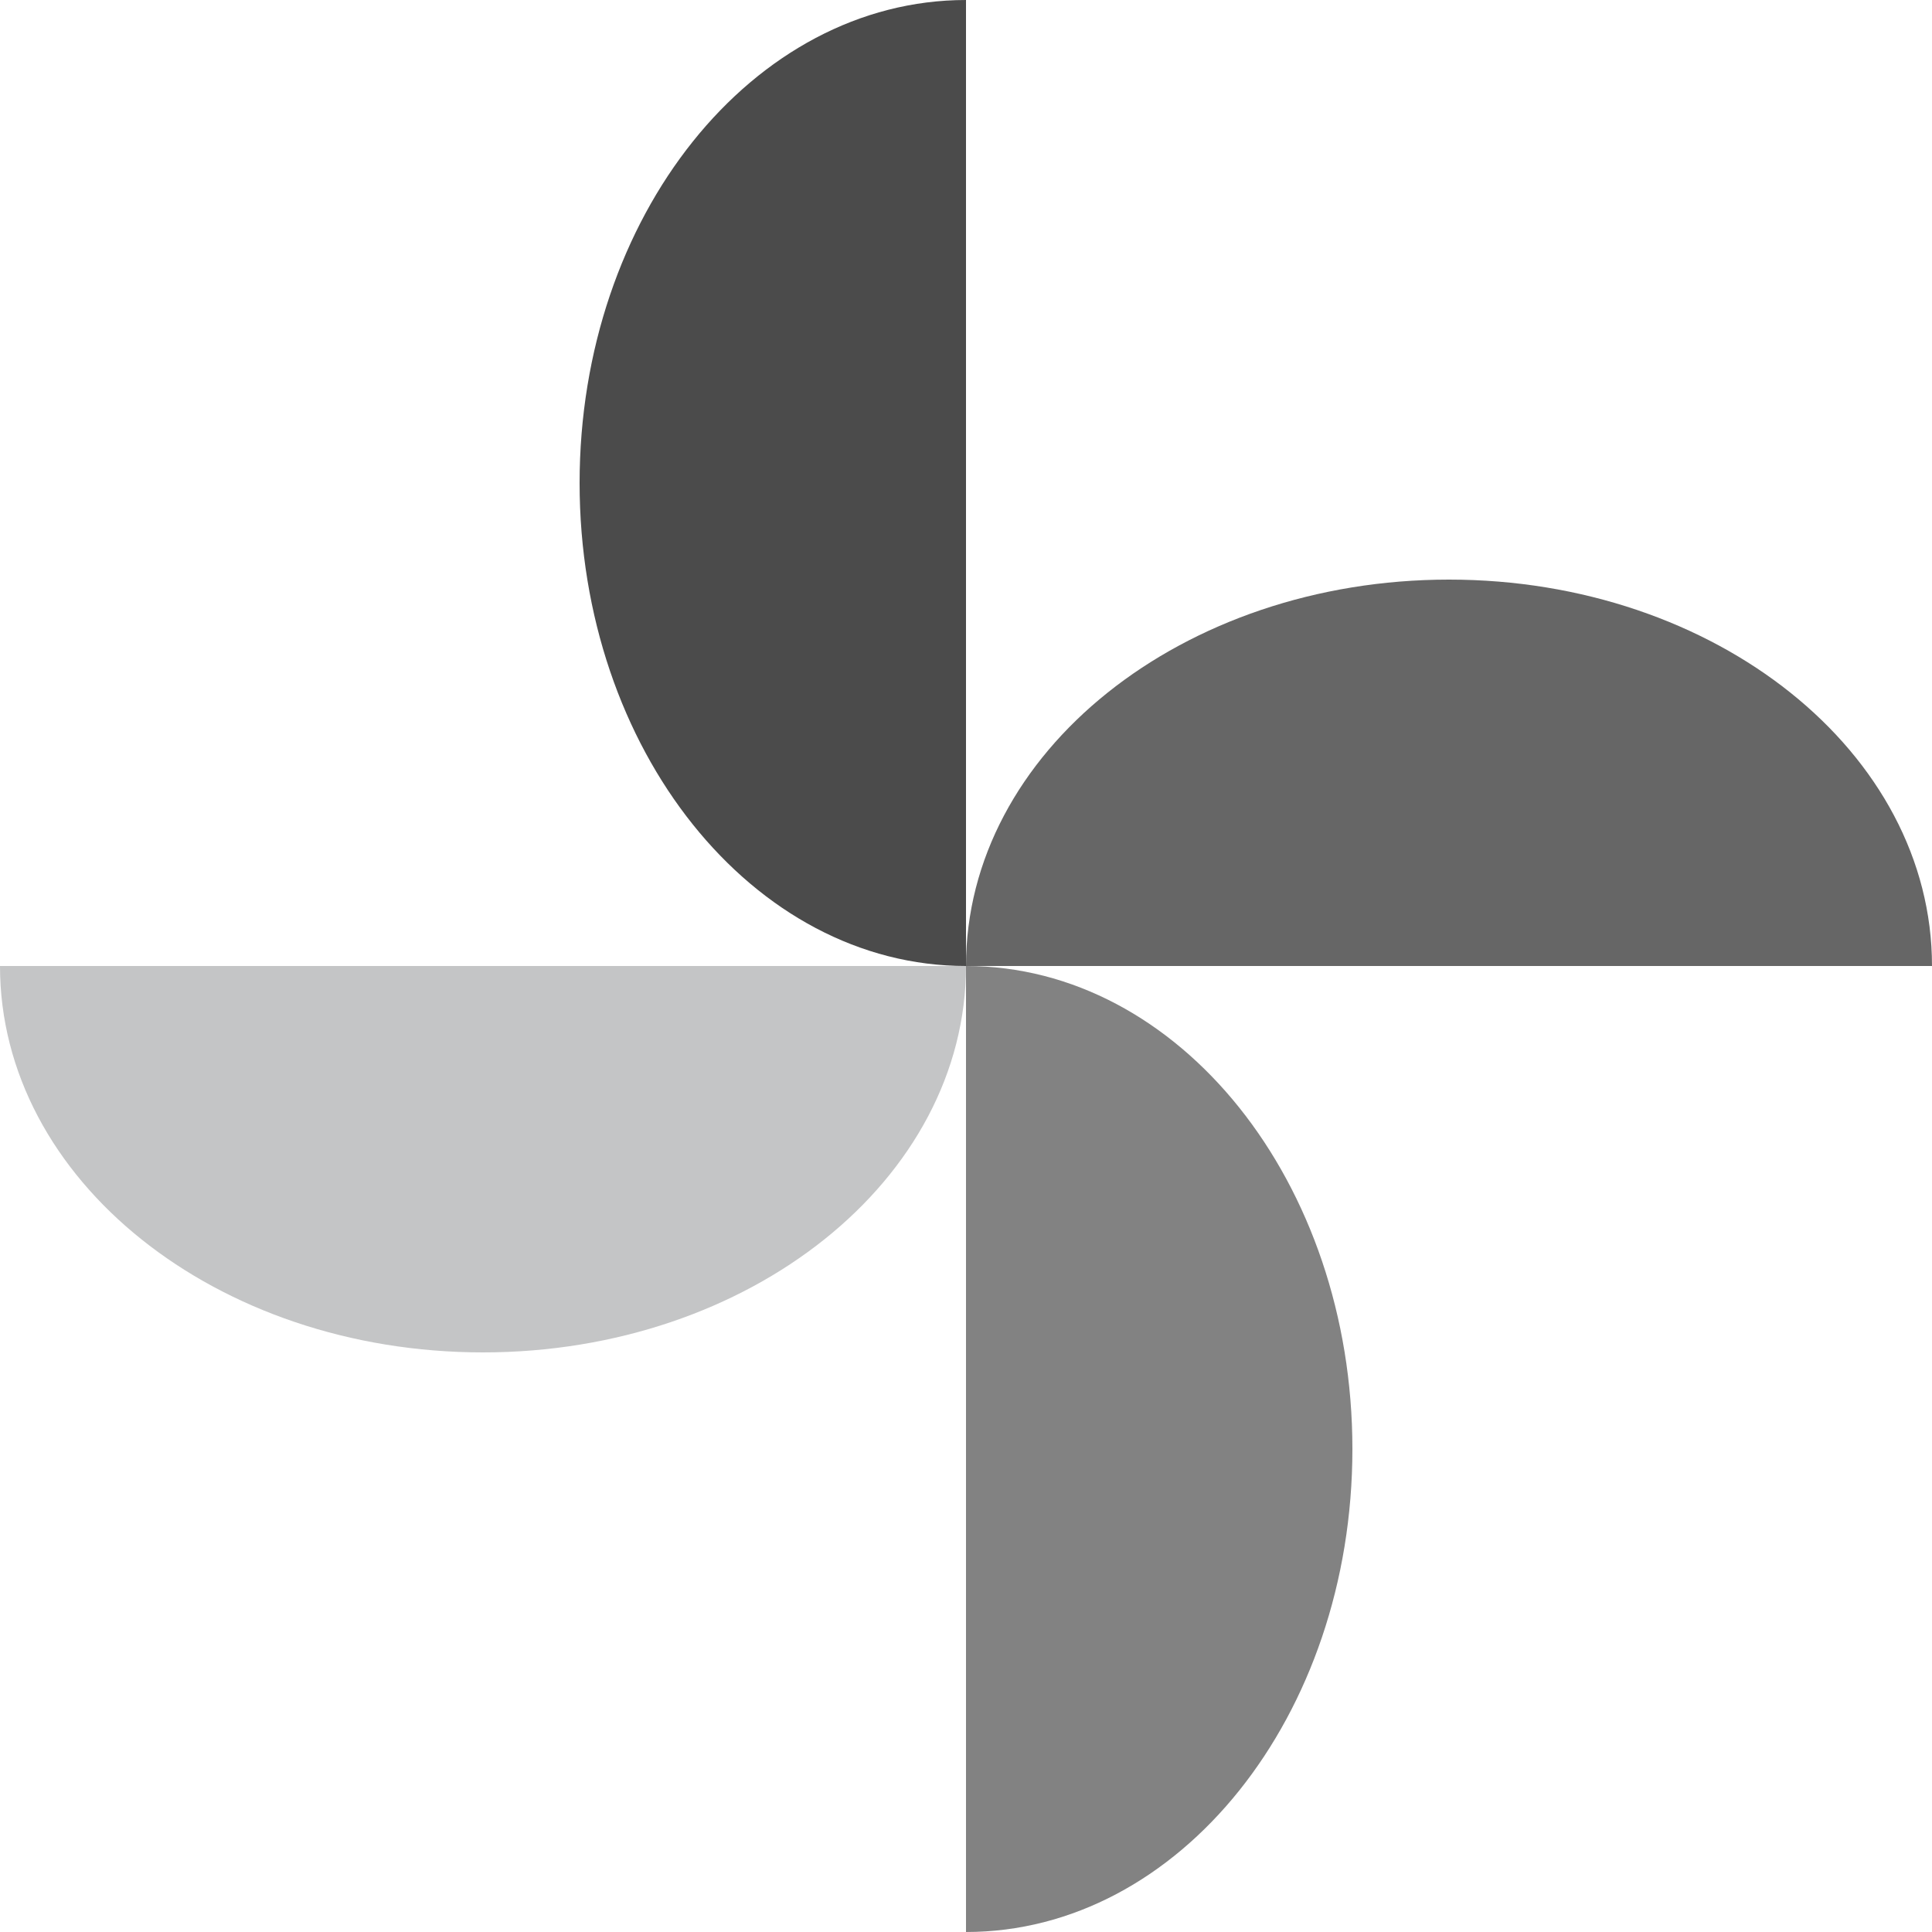
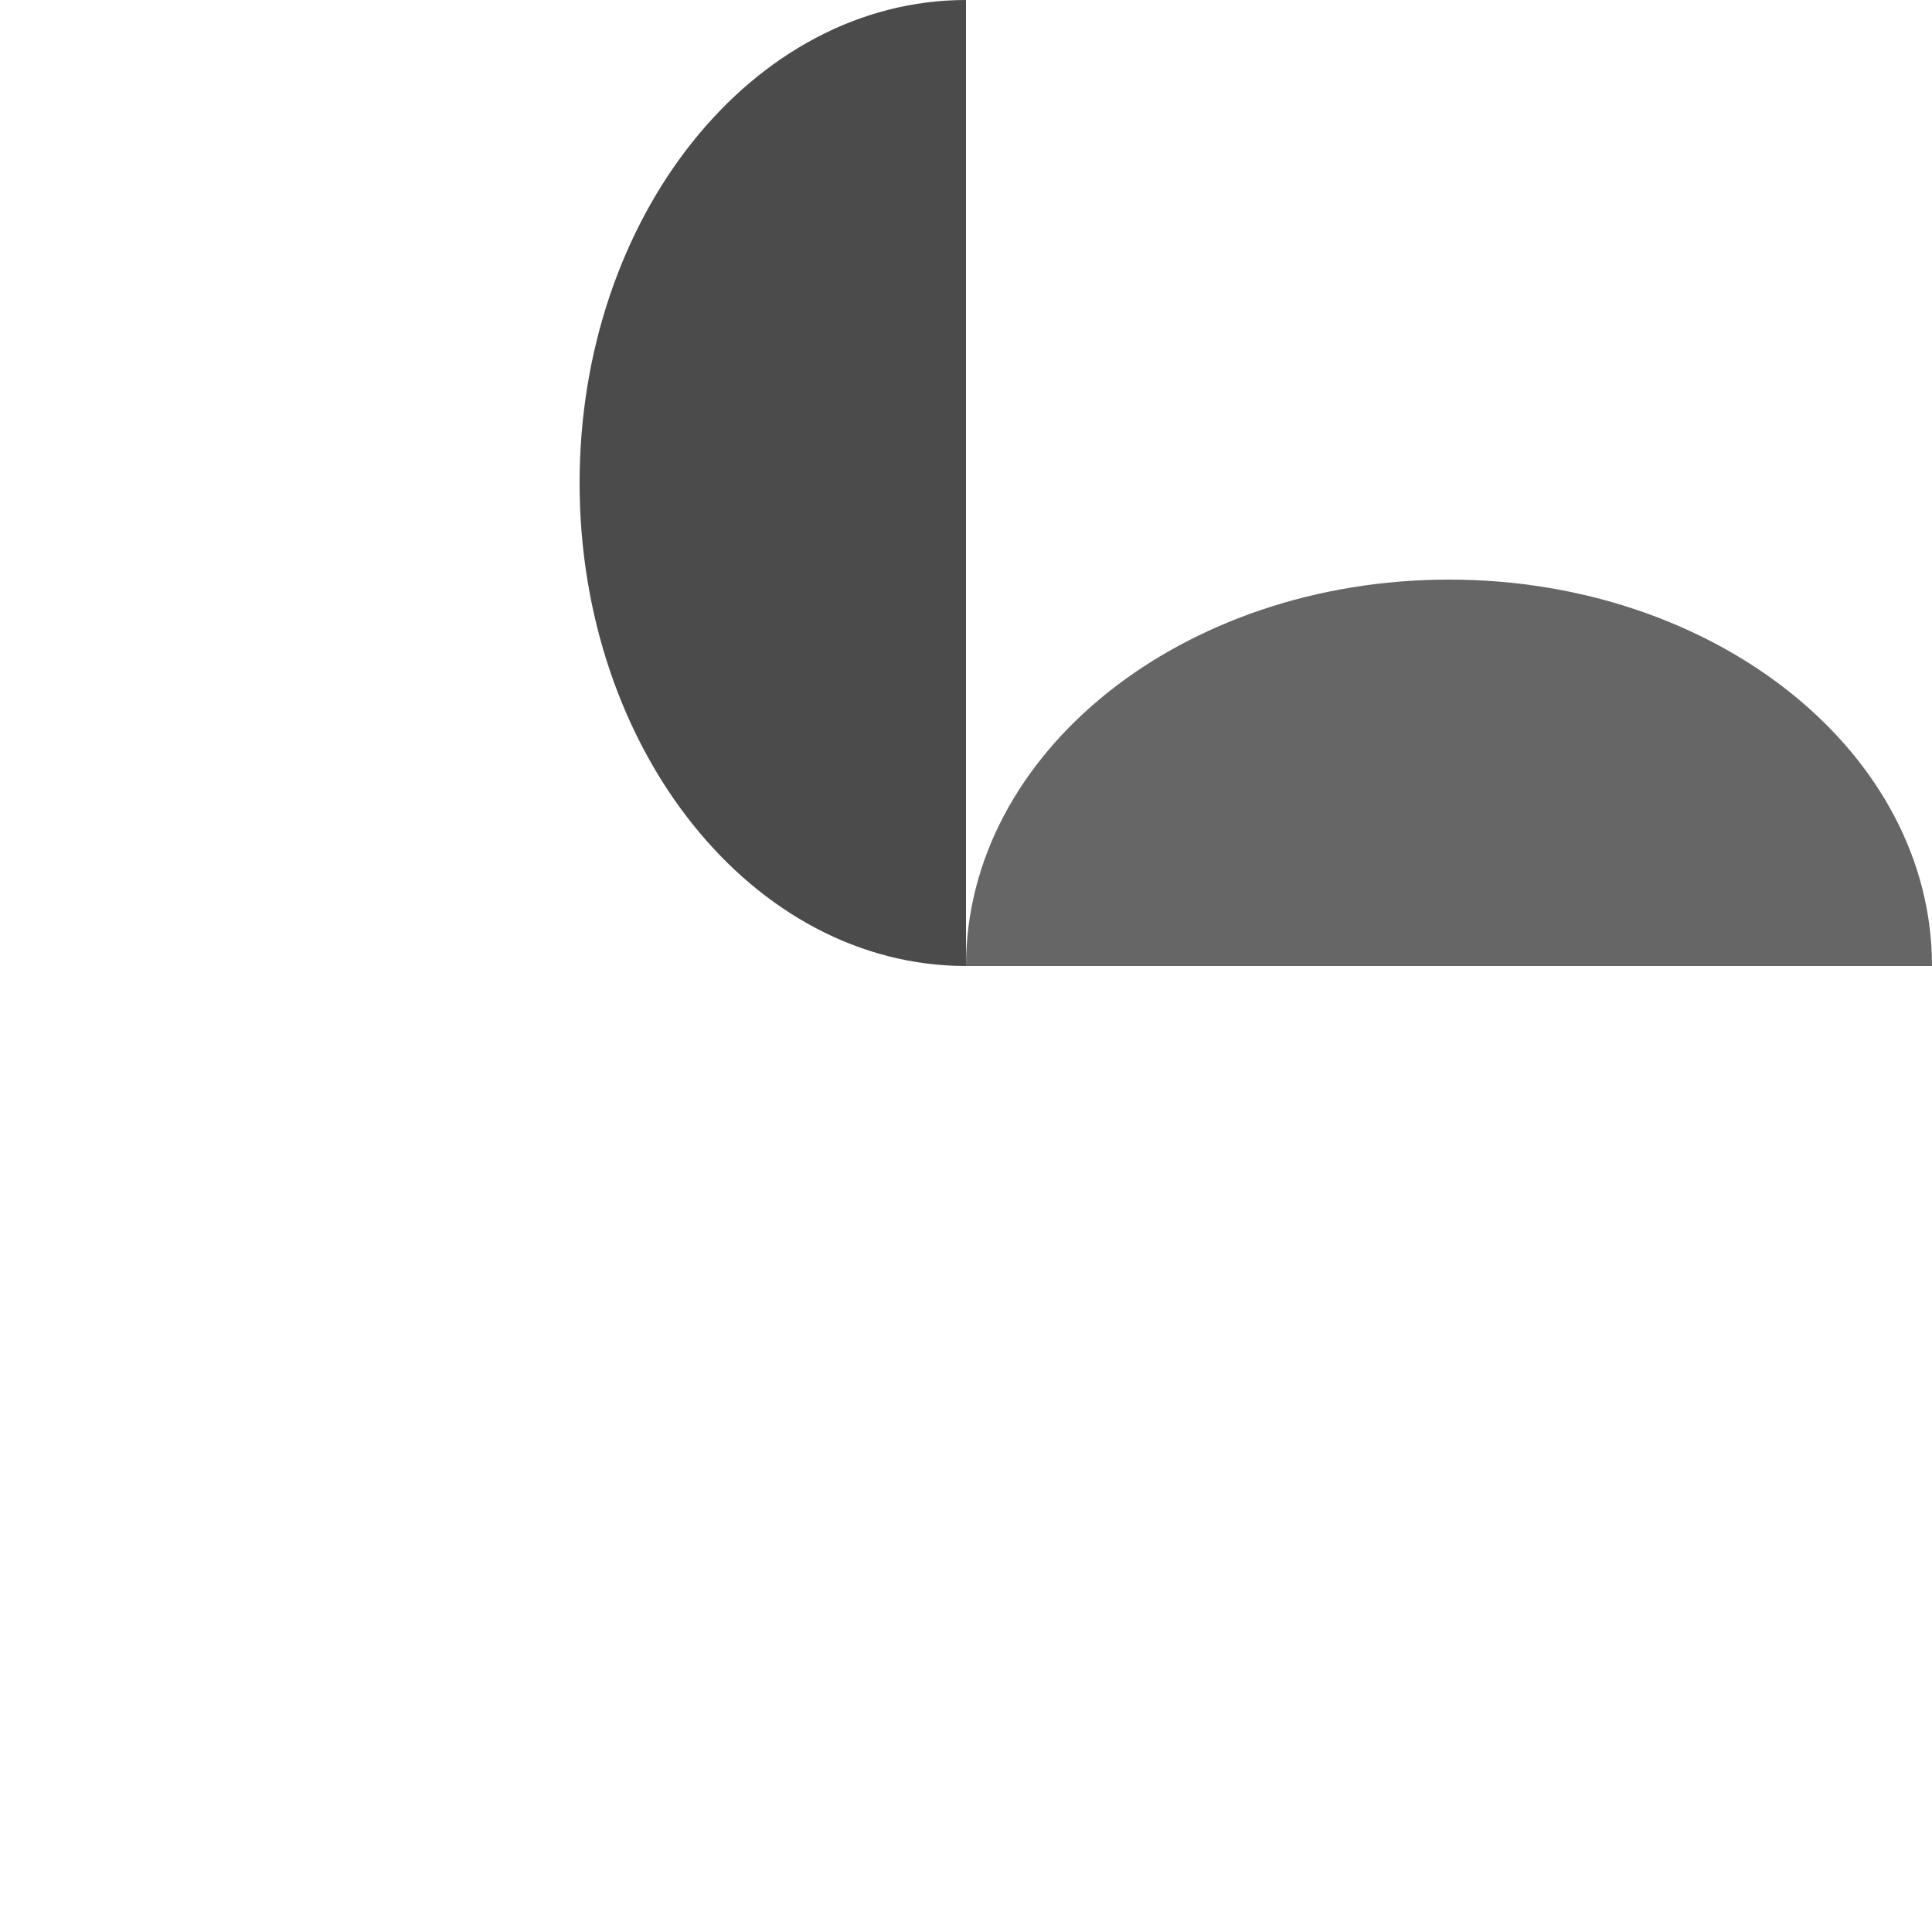
<svg xmlns="http://www.w3.org/2000/svg" width="40" height="40" viewBox="0 0 40 40" fill="none">
  <path d="M12 10C12 15.52 15.585 20 20 20V0C15.585 0 12 4.48 12 10Z" fill="#4B4B4B" />
-   <path d="M28 30C28 24.48 24.415 20 20 20V40C24.415 40 28 35.527 28 30Z" fill="#828282" />
-   <path d="M10 28C15.52 28 20 24.422 20 20H0C0 24.422 4.473 28 10 28Z" fill="#C4C5C6" />
  <path d="M20 20H40C40 15.578 35.52 12 30 12C24.48 12 20 15.578 20 20Z" fill="#666666" />
</svg>